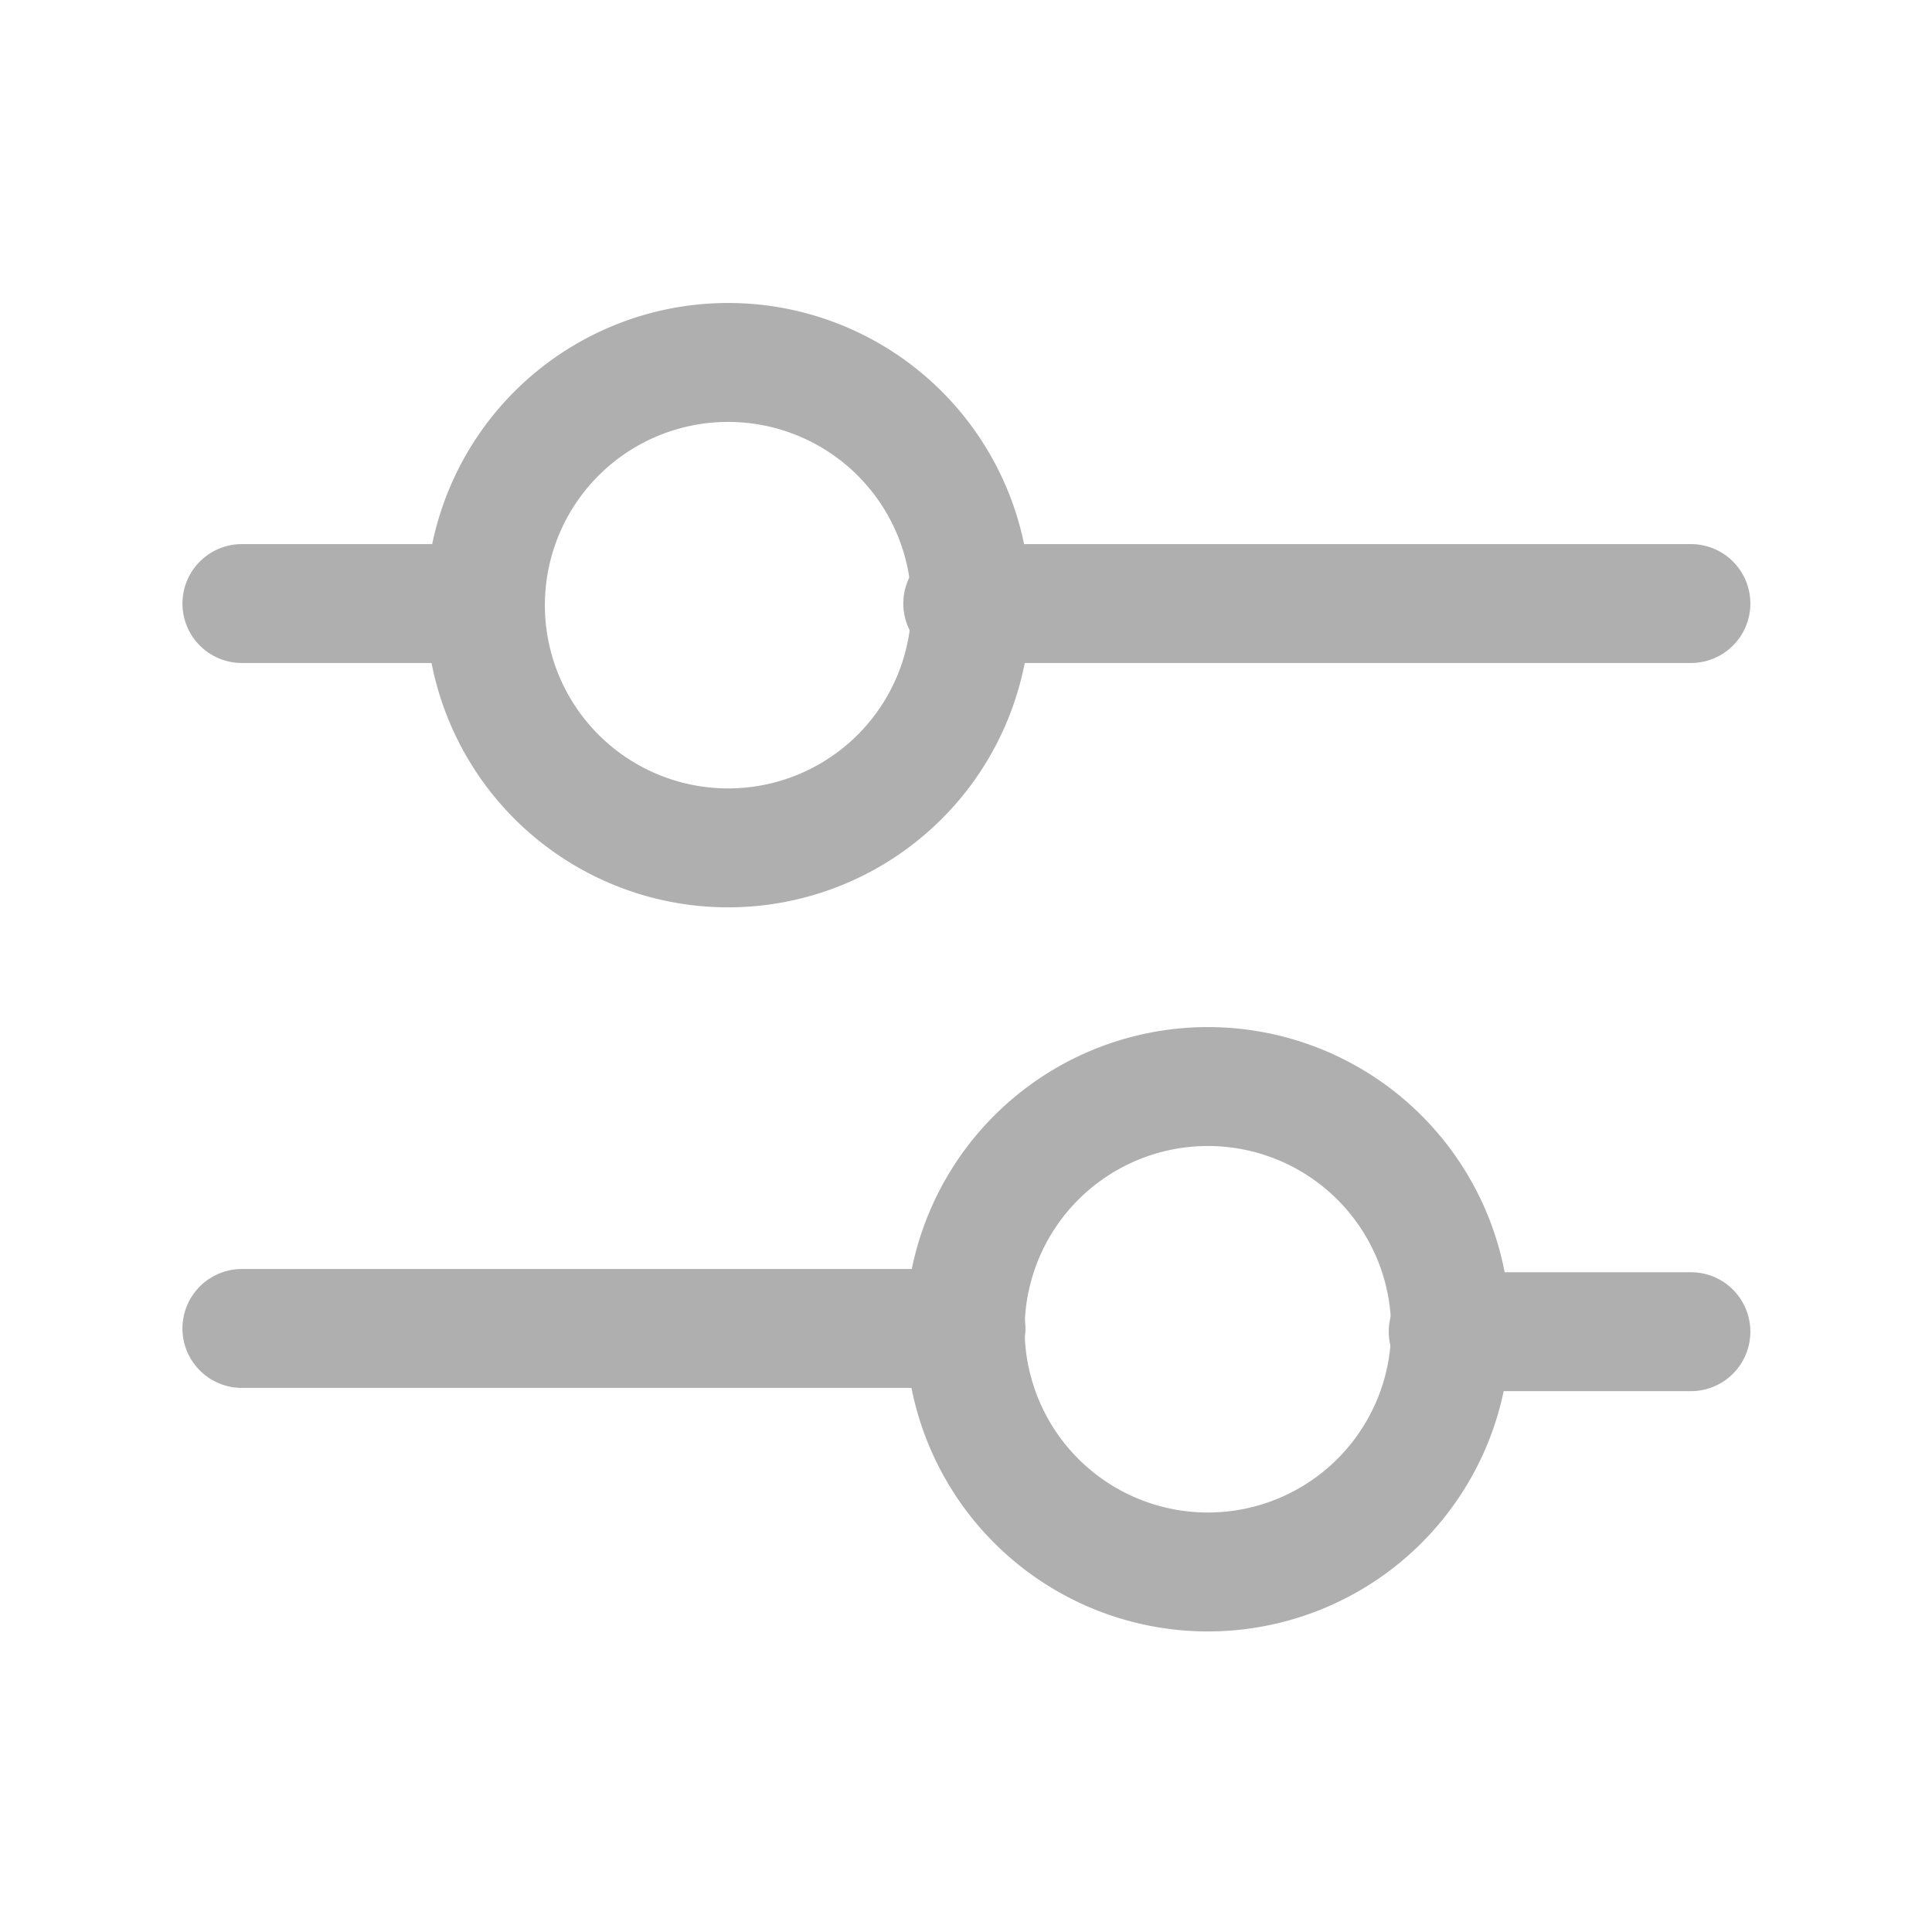
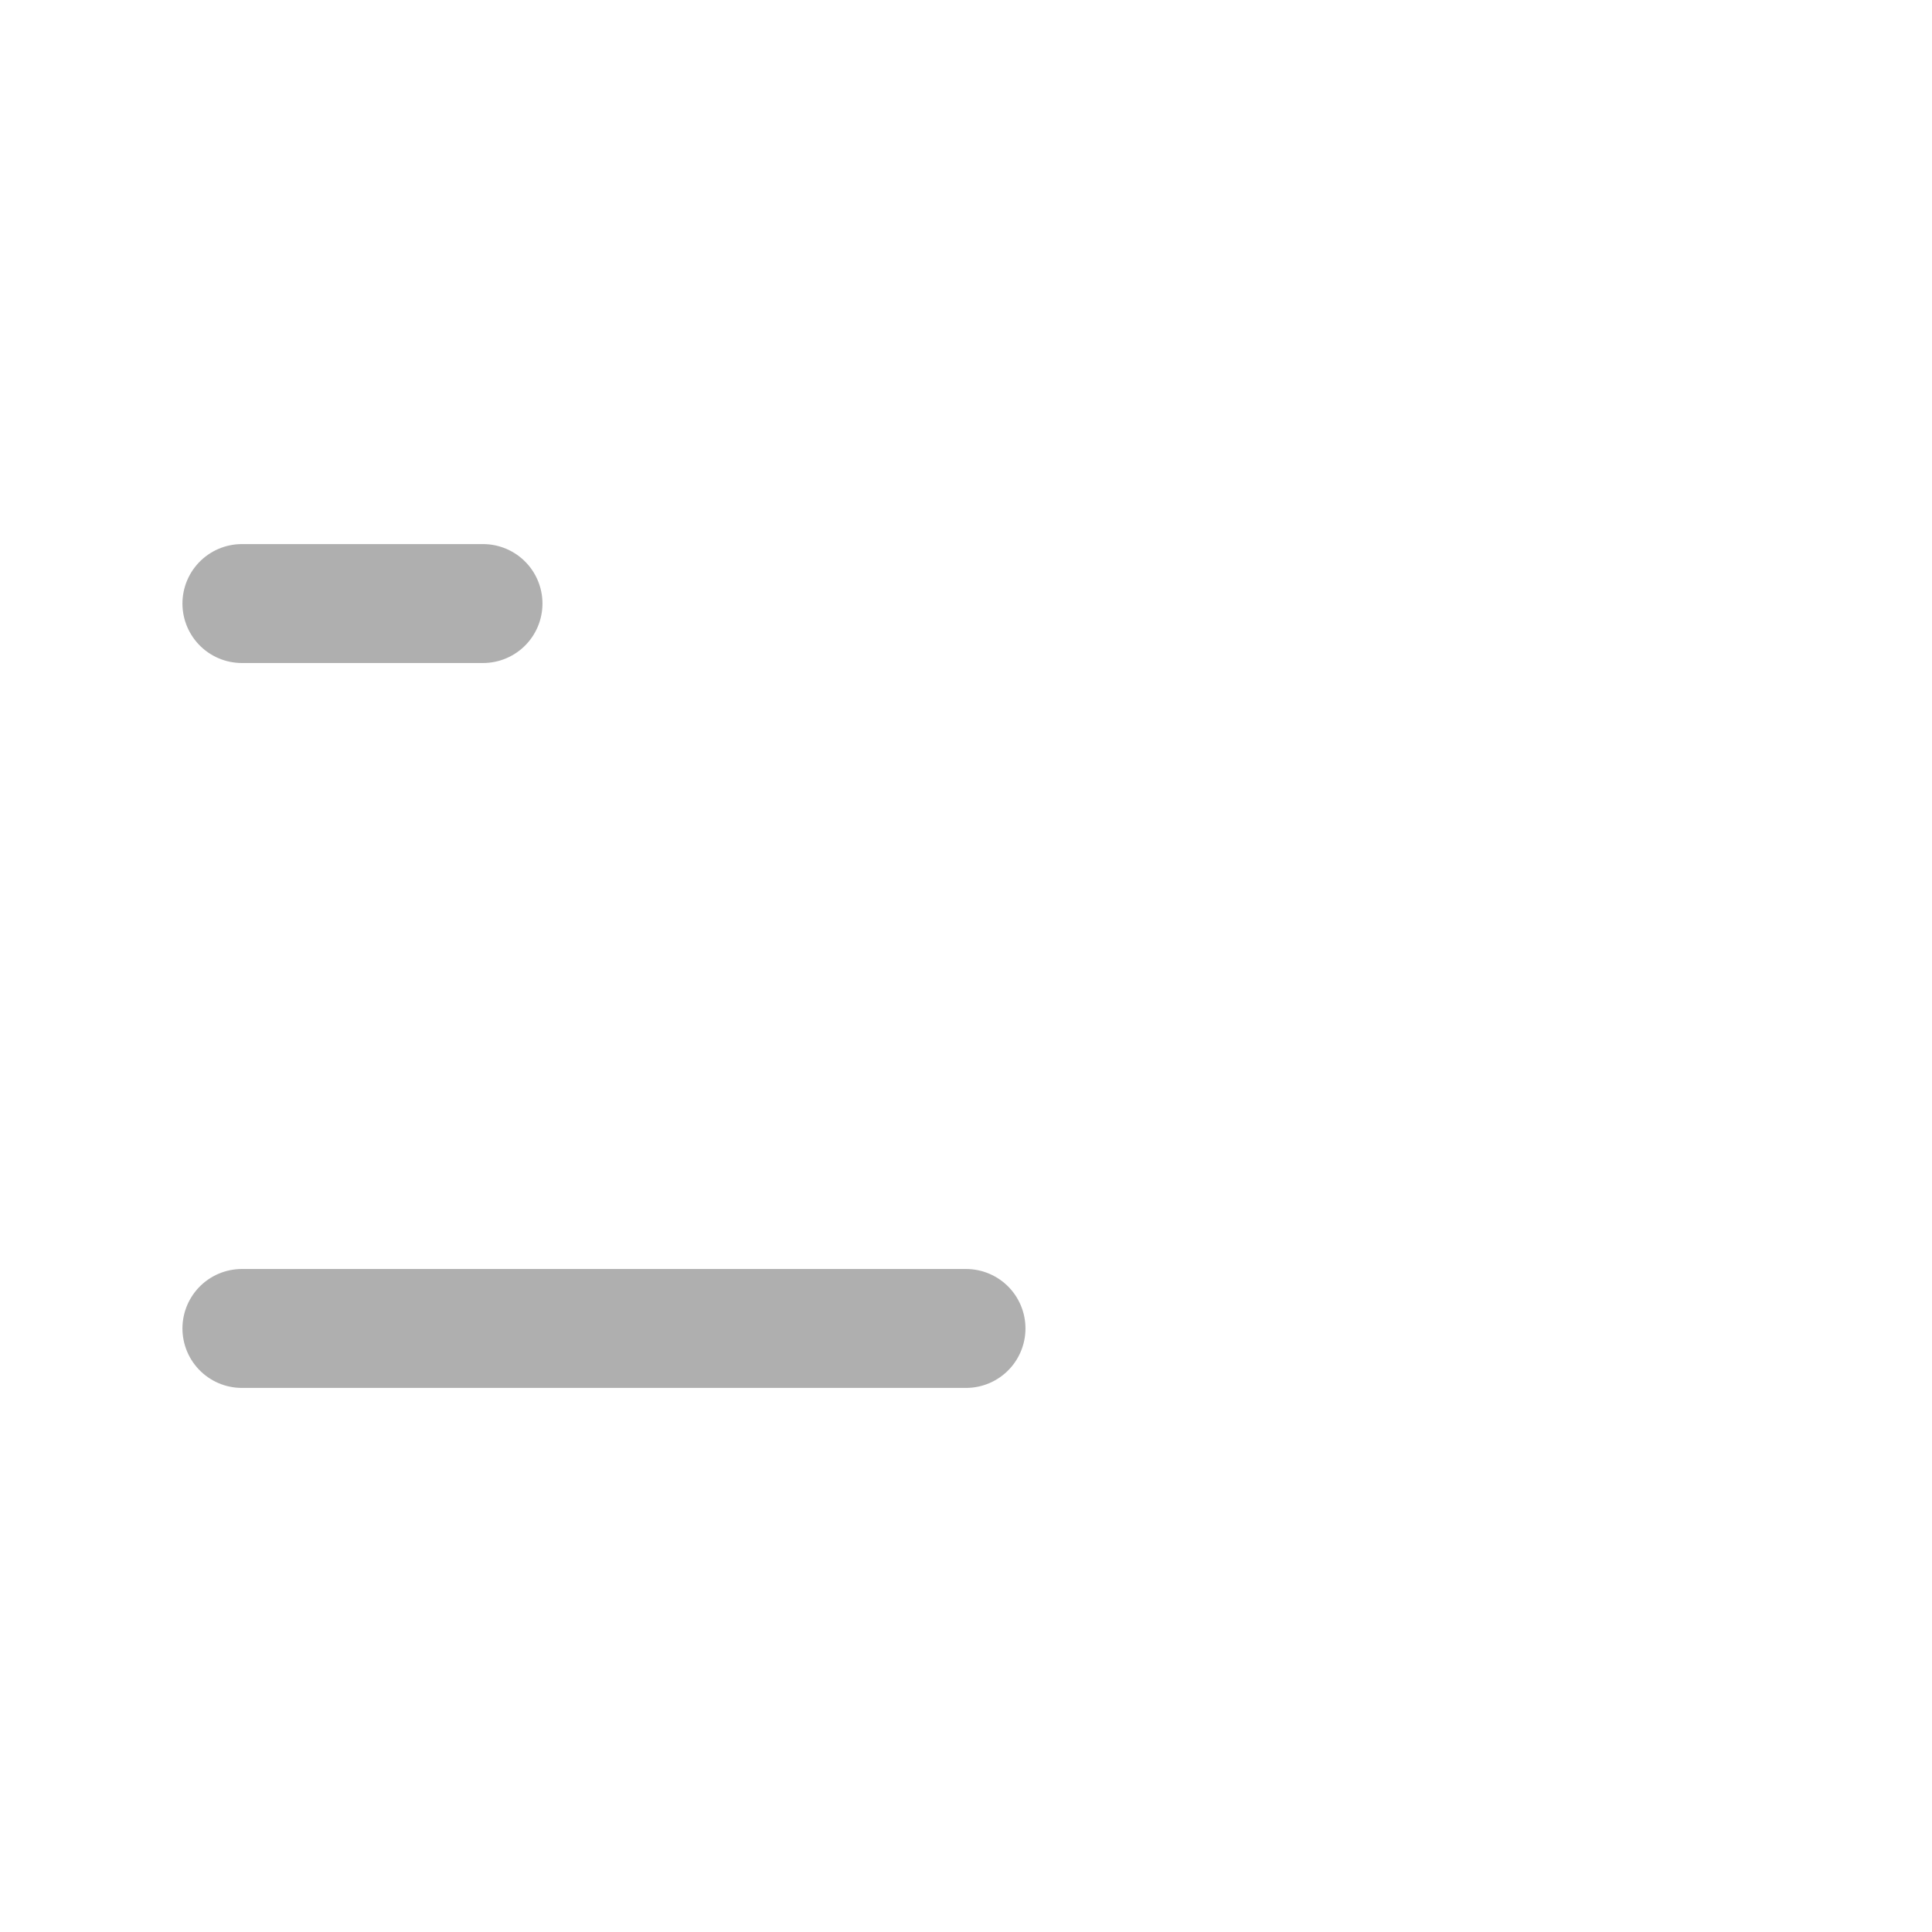
<svg xmlns="http://www.w3.org/2000/svg" viewBox="0 0 23.88 23.88">
  <rect x="0" y="0" width="23.88" height="23.88" fill="#333333" stroke="none" />
  <defs>
    <style>.cls-1{fill:#fff;fill-rule:evenodd;}.cls-2,.cls-3{fill:none;stroke:#afafaf;stroke-width:1.47px;}.cls-2{stroke-linecap:round;stroke-linejoin:round;}.cls-3{stroke-miterlimit:22.93;}</style>
  </defs>
  <title>icon-filters</title>
  <g id="Warstwa_2" data-name="Warstwa 2">
    <g id="Warstwa_2-2" data-name="Warstwa 2">
      <polygon class="cls-1" points="23.88 23.88 0 23.88 0 0 23.88 0 23.88 23.88 23.88 23.88" />
      <line class="cls-2" x1="5.97" y1="7.46" x2="2.99" y2="7.46" />
-       <path class="cls-3" d="M9,4.48a3,3,0,1,1-3,3,3,3,0,0,1,3-3Z" />
-       <path class="cls-2" d="M20.9,7.46h-9m6,9h3" />
-       <path class="cls-3" d="M14.93,13.43a3,3,0,1,0,3,3,3,3,0,0,0-3-3Z" />
+       <path class="cls-3" d="M14.93,13.43Z" />
      <line class="cls-2" x1="2.99" y1="16.42" x2="11.94" y2="16.42" />
    </g>
  </g>
</svg>